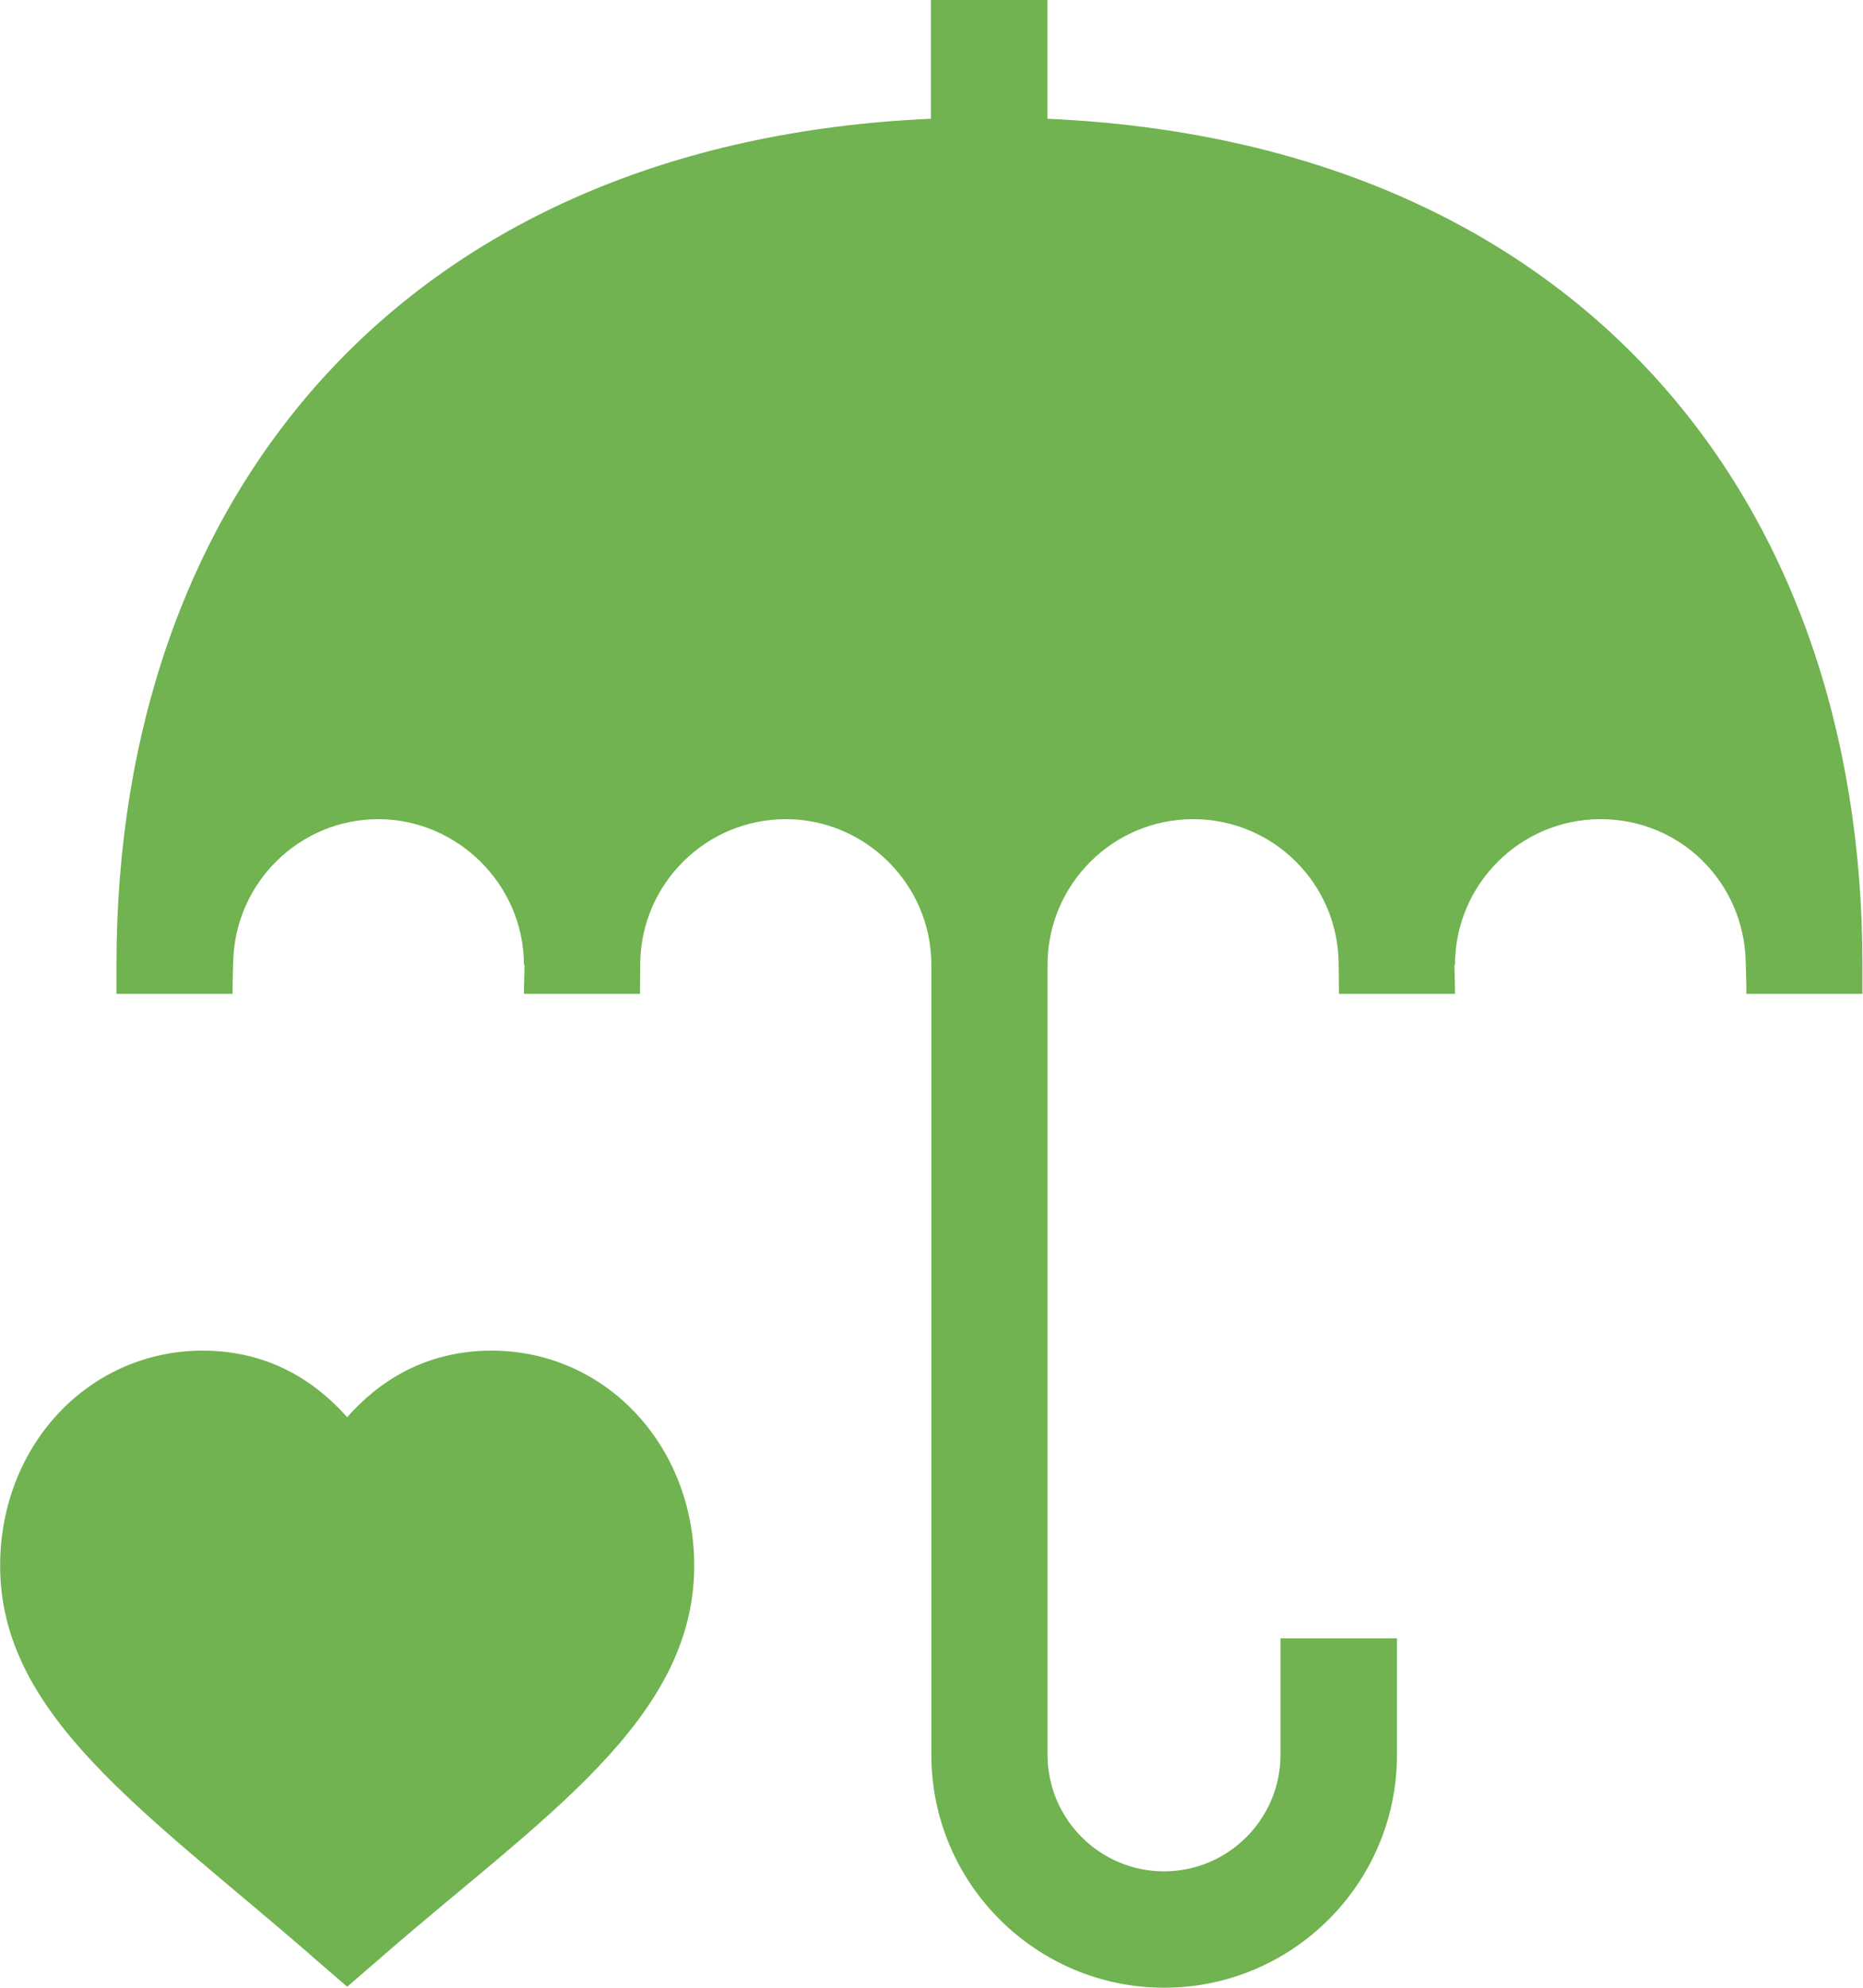
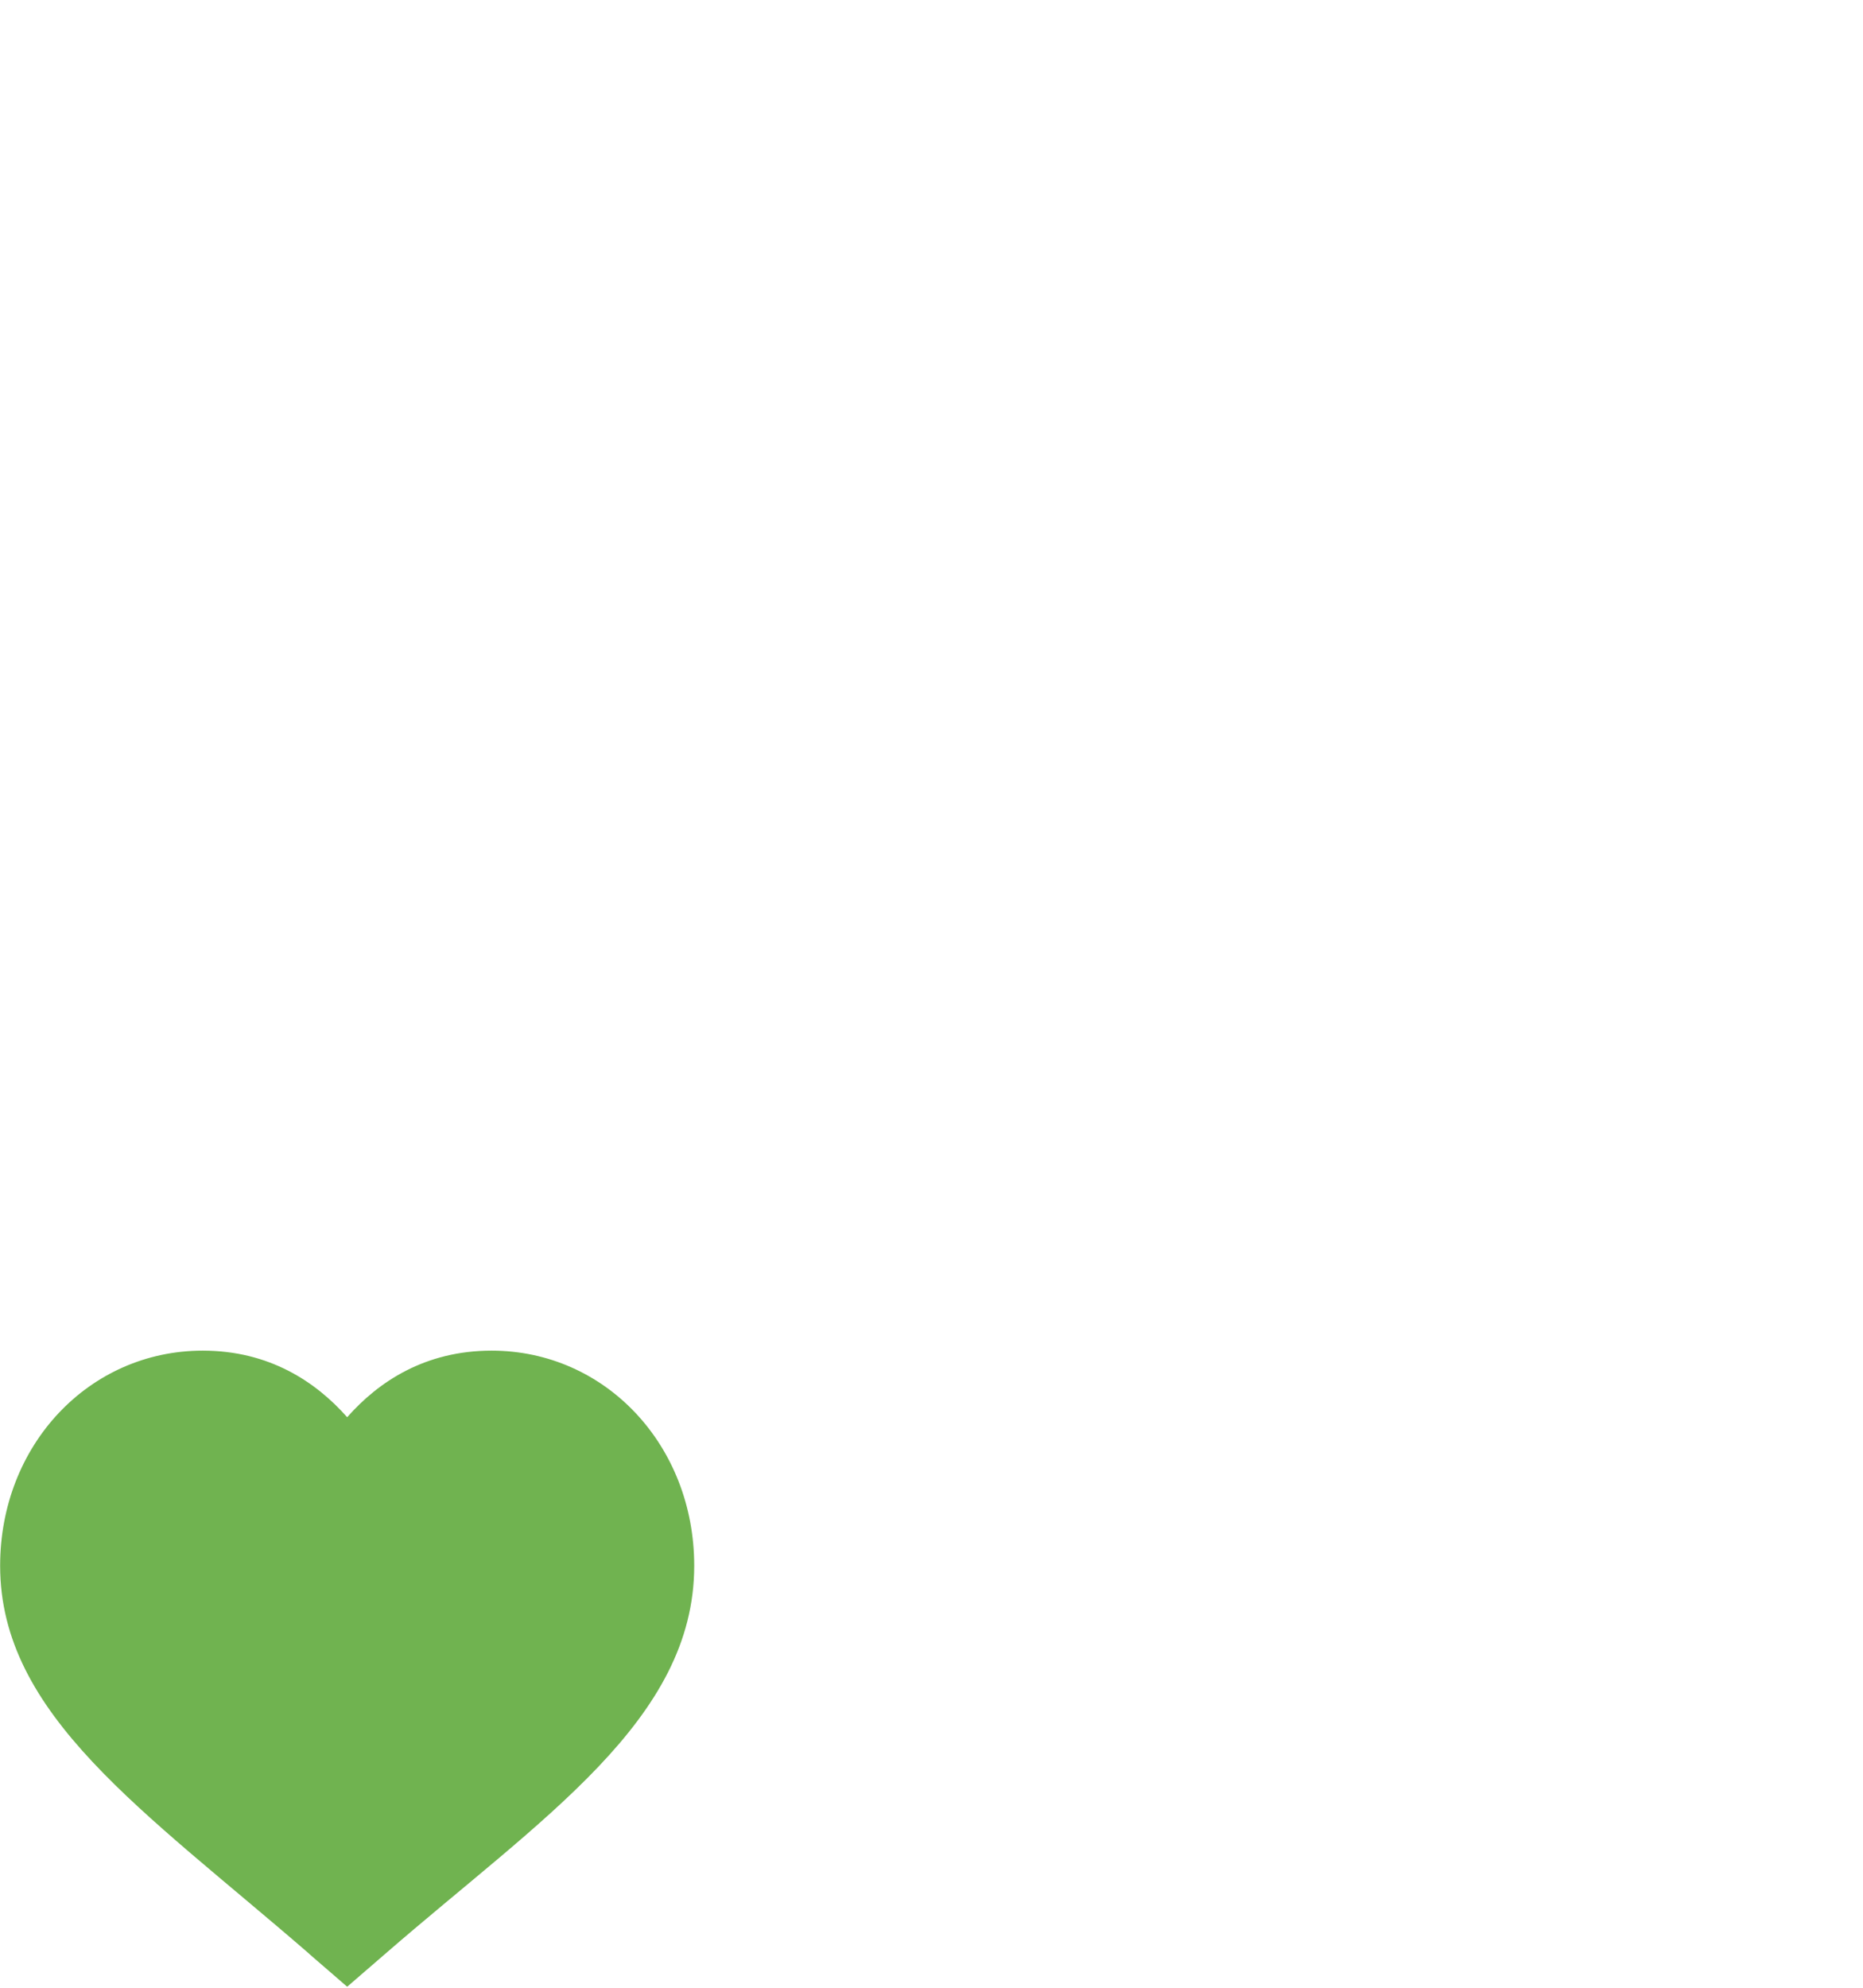
<svg xmlns="http://www.w3.org/2000/svg" id="Layer_1" data-name="Layer 1" viewBox="0 0 133.24 142.12">
  <defs>
    <style>
      .cls-1 {
        fill: #70b350;
      }
    </style>
  </defs>
  <path class="cls-1" d="M22.1,139.69l2.73,2.36,2.73-2.36c11.21-9.73,22.09-16.71,22.09-27.74,0-8.62-6.36-15.38-14.49-15.38-4.77,0-8.1,2.23-10.33,4.76-2.23-2.52-5.56-4.76-10.33-4.76-8.13,0-14.49,6.75-14.49,15.38,0,10.68,10.27,17.49,22.1,27.74Z" />
-   <path class="cls-1" d="M16.68,68.71c.15-5.61,4.74-10.14,10.38-10.14s10.41,4.67,10.41,10.41h.04c0,.7-.04,1.37-.04,2.08h8.3c0-.68,.01-1.44,.02-2.19,.06-5.69,4.71-10.3,10.41-10.3s10.41,4.67,10.41,10.41v56.49c0,9.18,7.47,16.65,16.65,16.65s16.65-7.47,16.65-16.65v-8.33h-8.33v8.33c0,4.59-3.74,8.33-8.33,8.33s-8.33-3.74-8.33-8.33v-56.49c0-5.74,4.67-10.41,10.41-10.41s10.35,4.61,10.41,10.3c0,.75,.02,1.51,.02,2.19h8.3c0-.71-.03-1.38-.04-2.08h.04c0-5.74,4.67-10.41,10.41-10.41s10.23,4.53,10.38,10.14c.02,.79,.05,1.59,.05,2.35h8.3v-2.08c0-33.59-20.61-58.81-58.29-60.49V0h-8.33V8.49C29.06,10.16,8.33,35.26,8.33,68.98v2.08h8.3c0-.75,.03-1.56,.05-2.35Z" />
</svg>